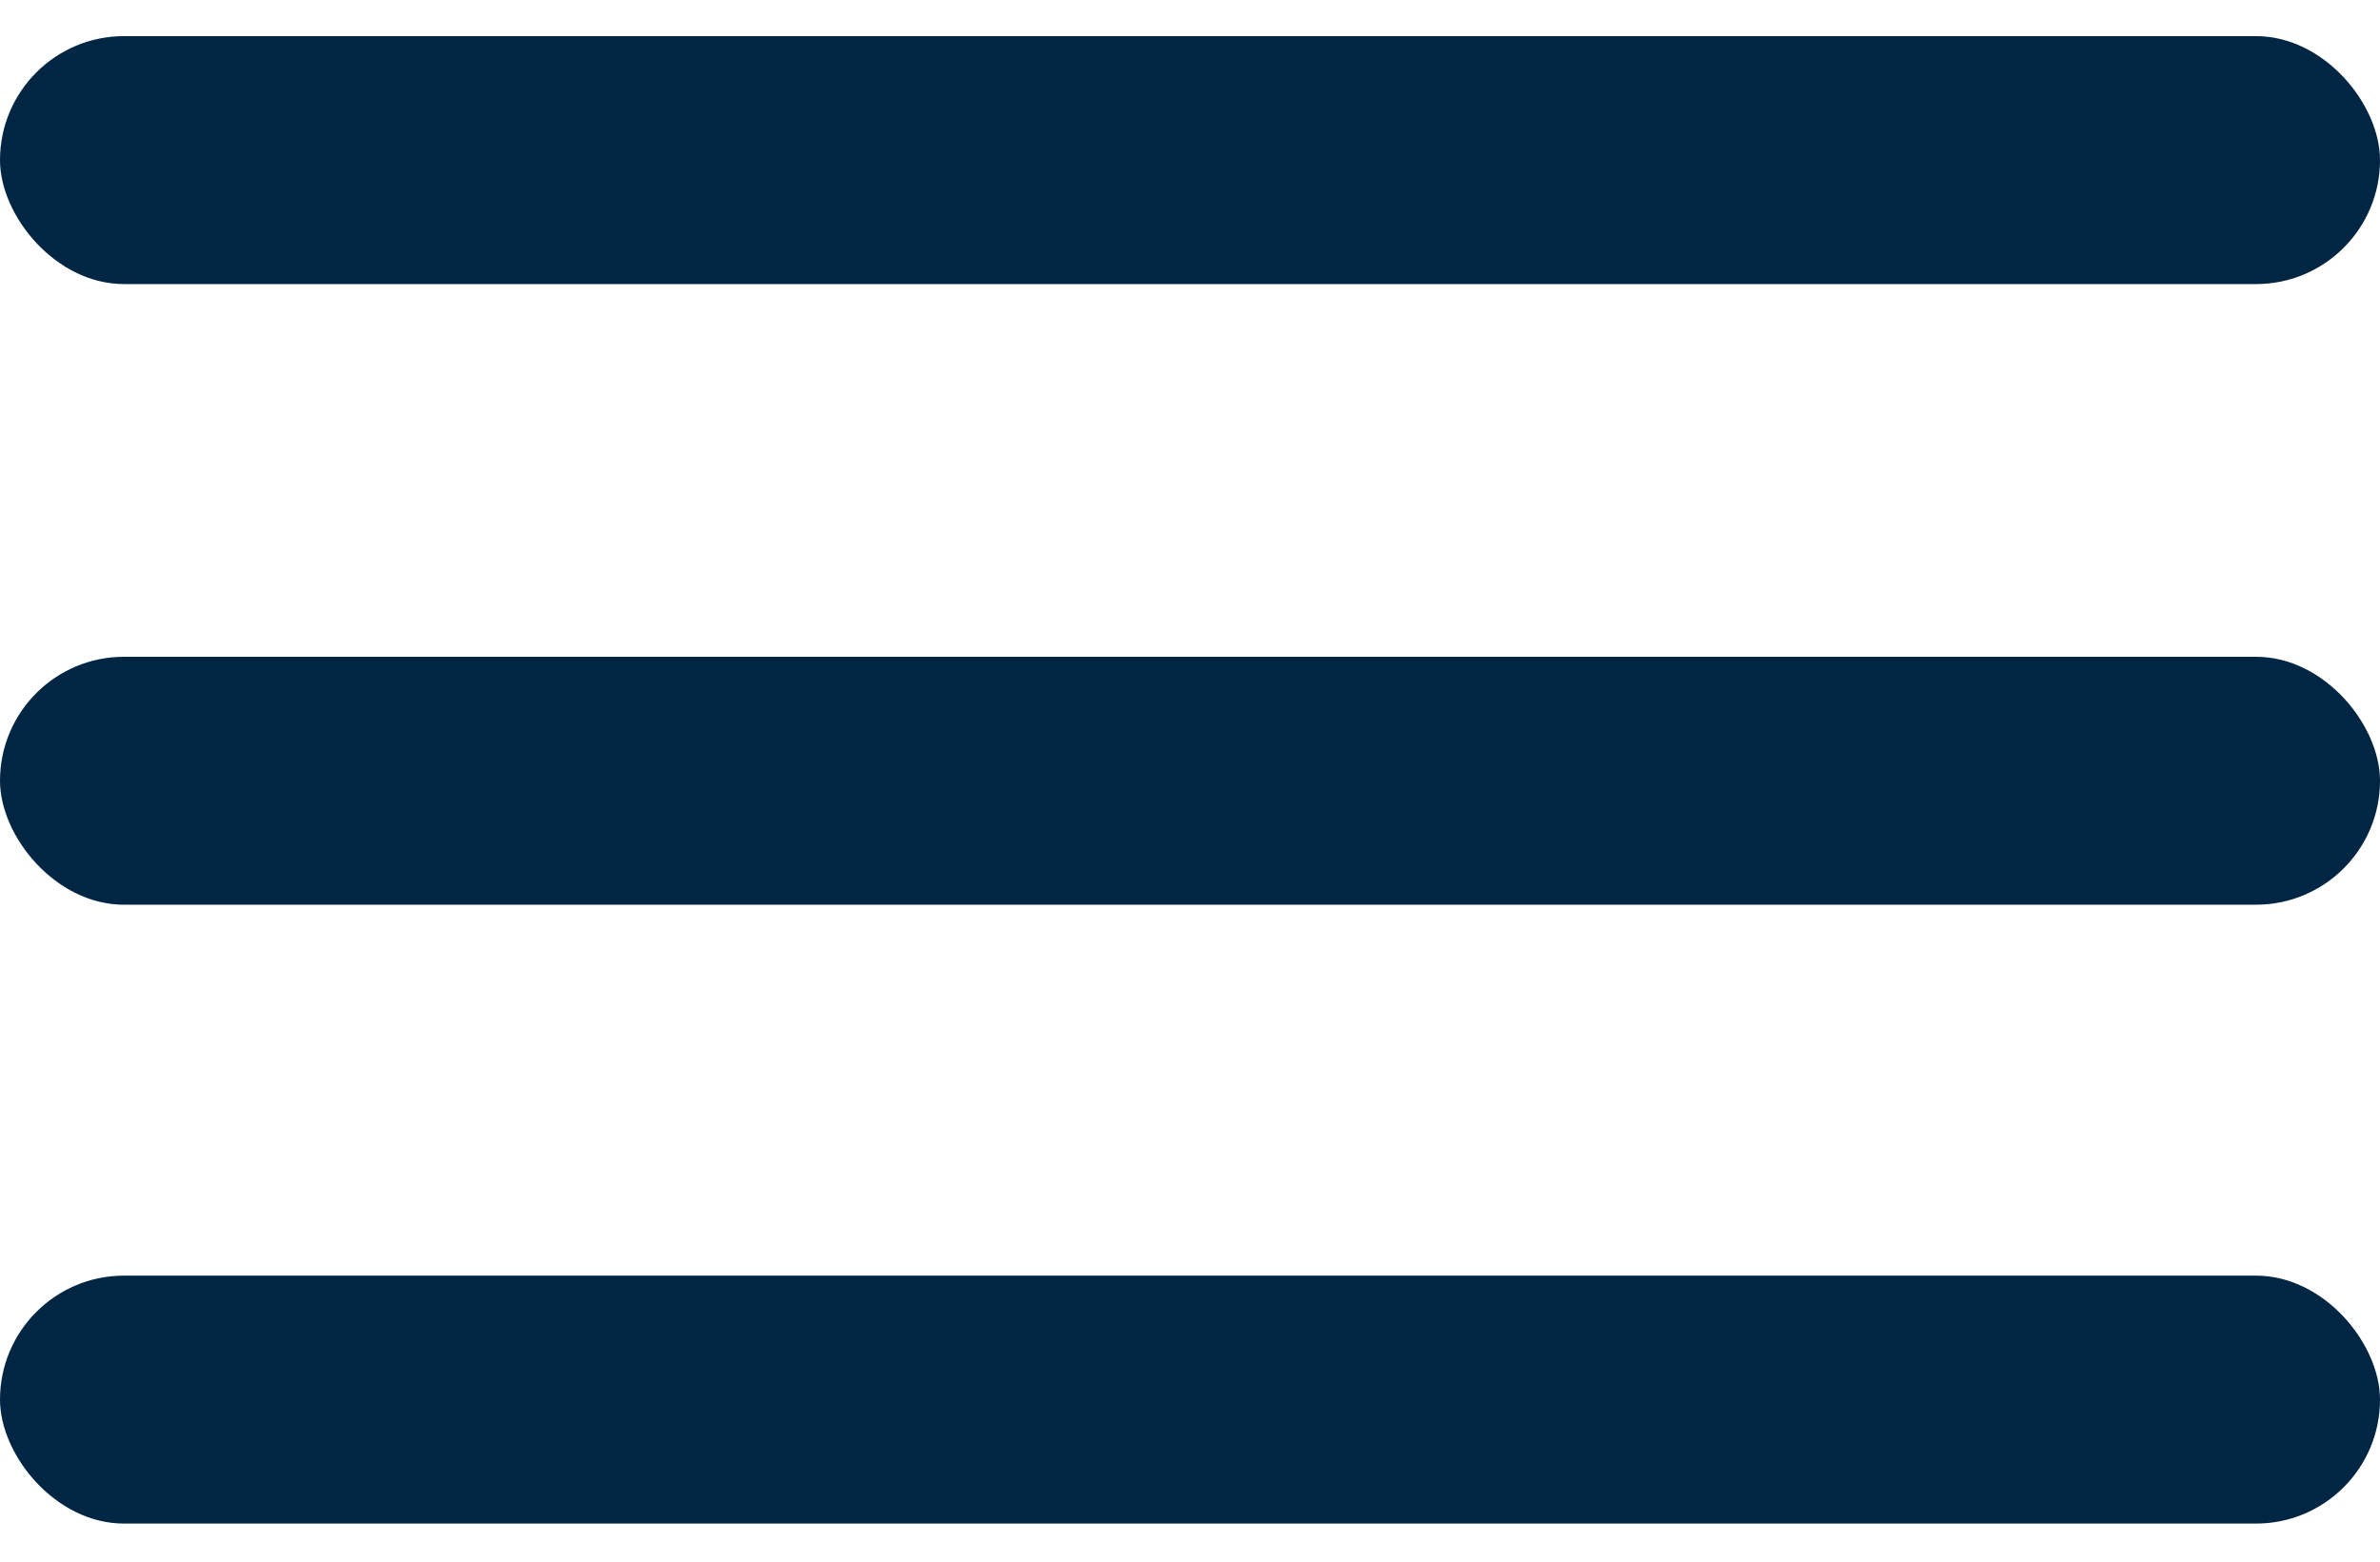
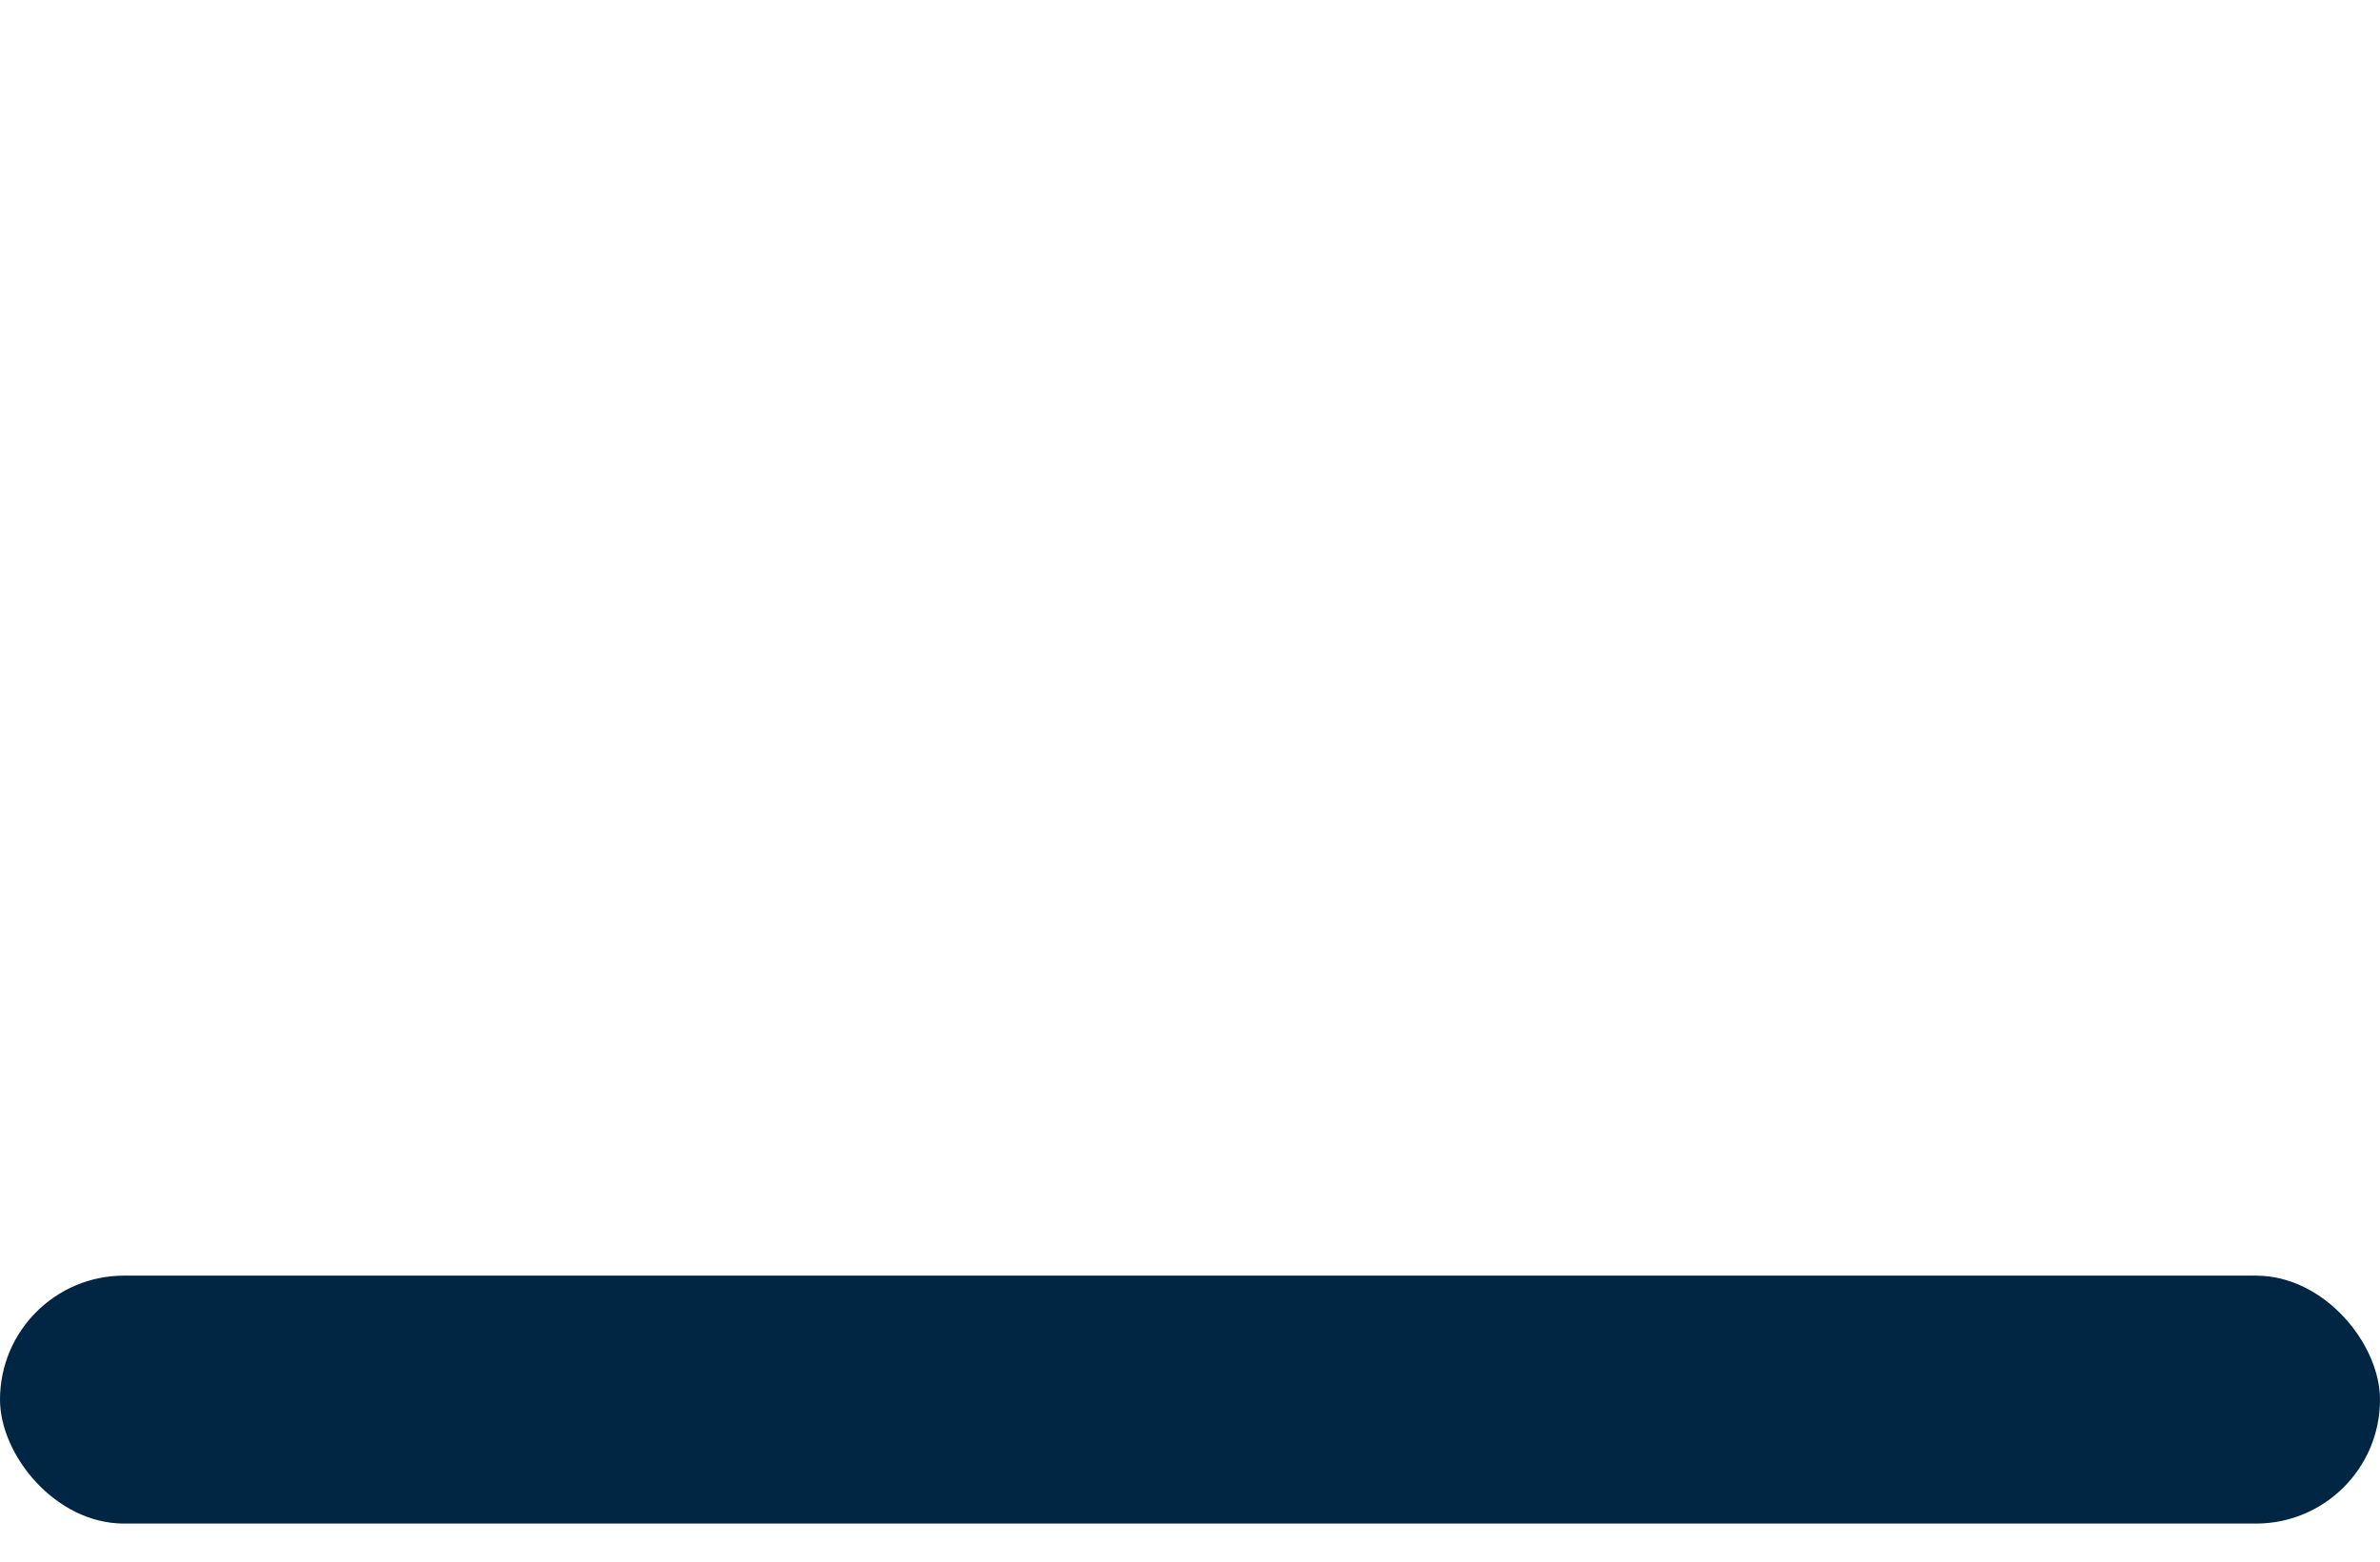
<svg xmlns="http://www.w3.org/2000/svg" width="32" height="21" viewBox="0 0 32 21" fill="none">
-   <rect y="0.486" width="32" height="3.334" rx="1.667" fill="#002643" />
-   <rect y="8.832" width="32" height="3.334" rx="1.667" fill="#002643" />
  <rect y="17.154" width="32" height="3.334" rx="1.667" fill="#002643" />
</svg>